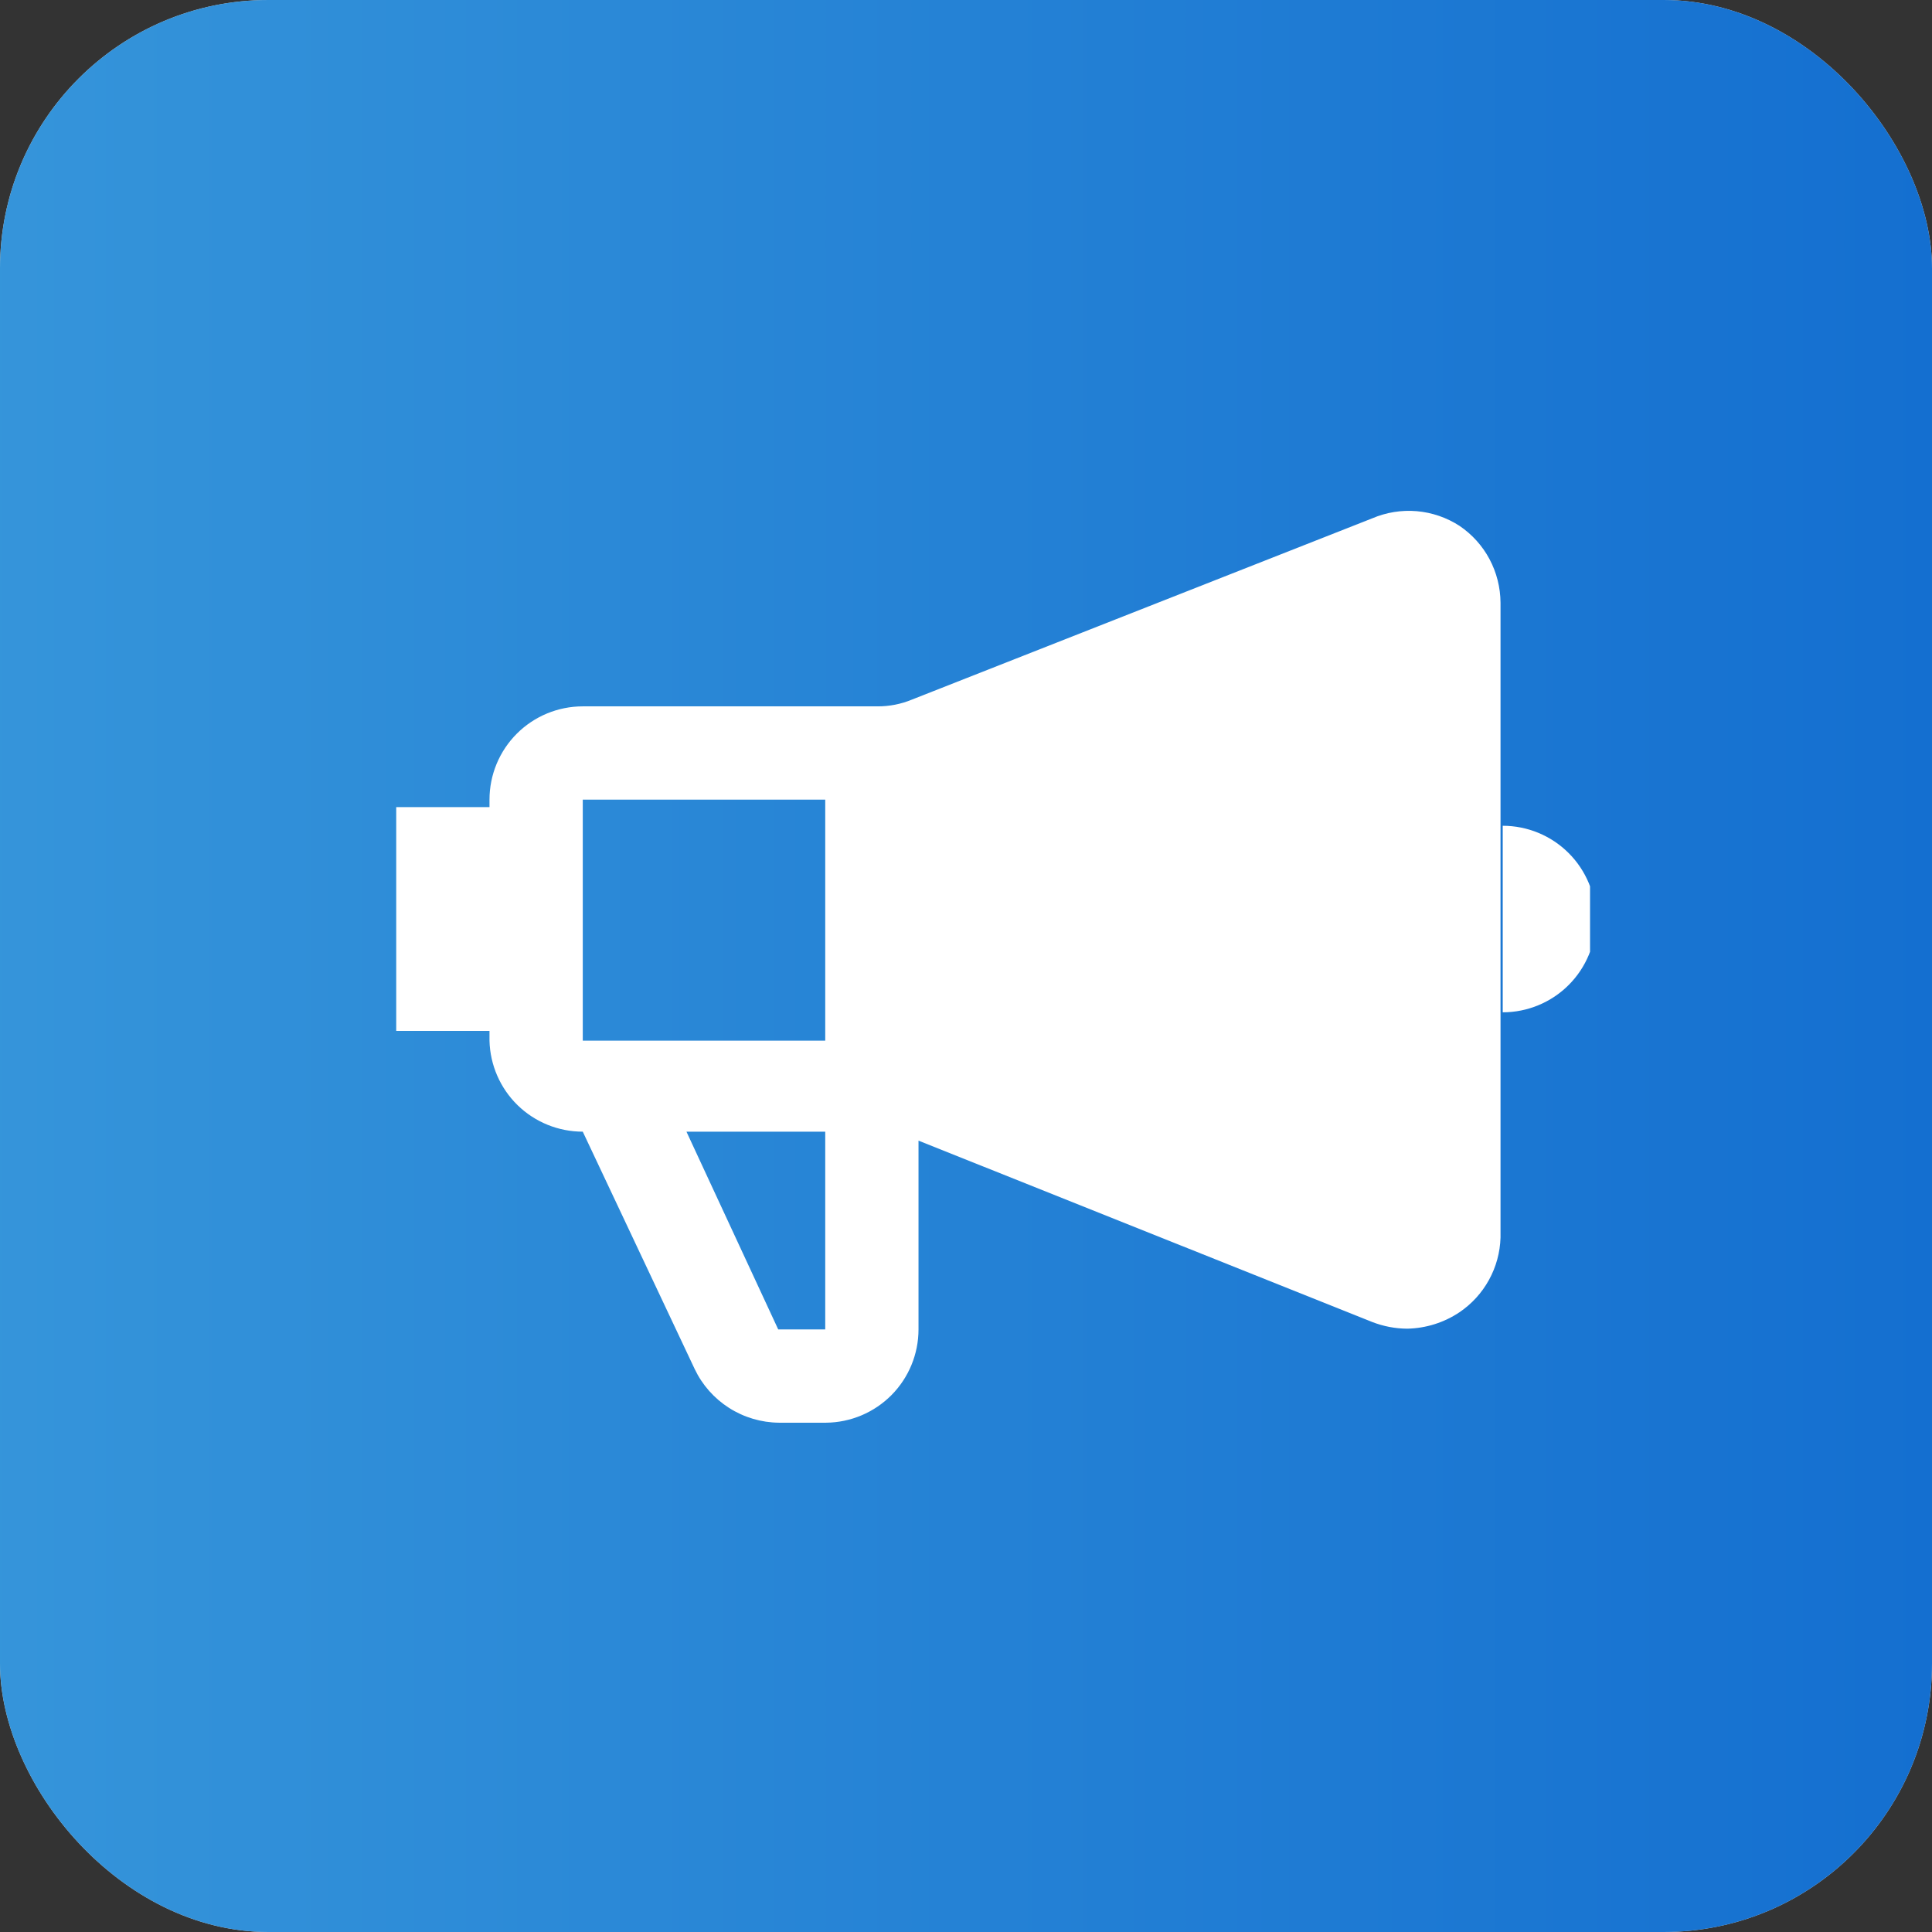
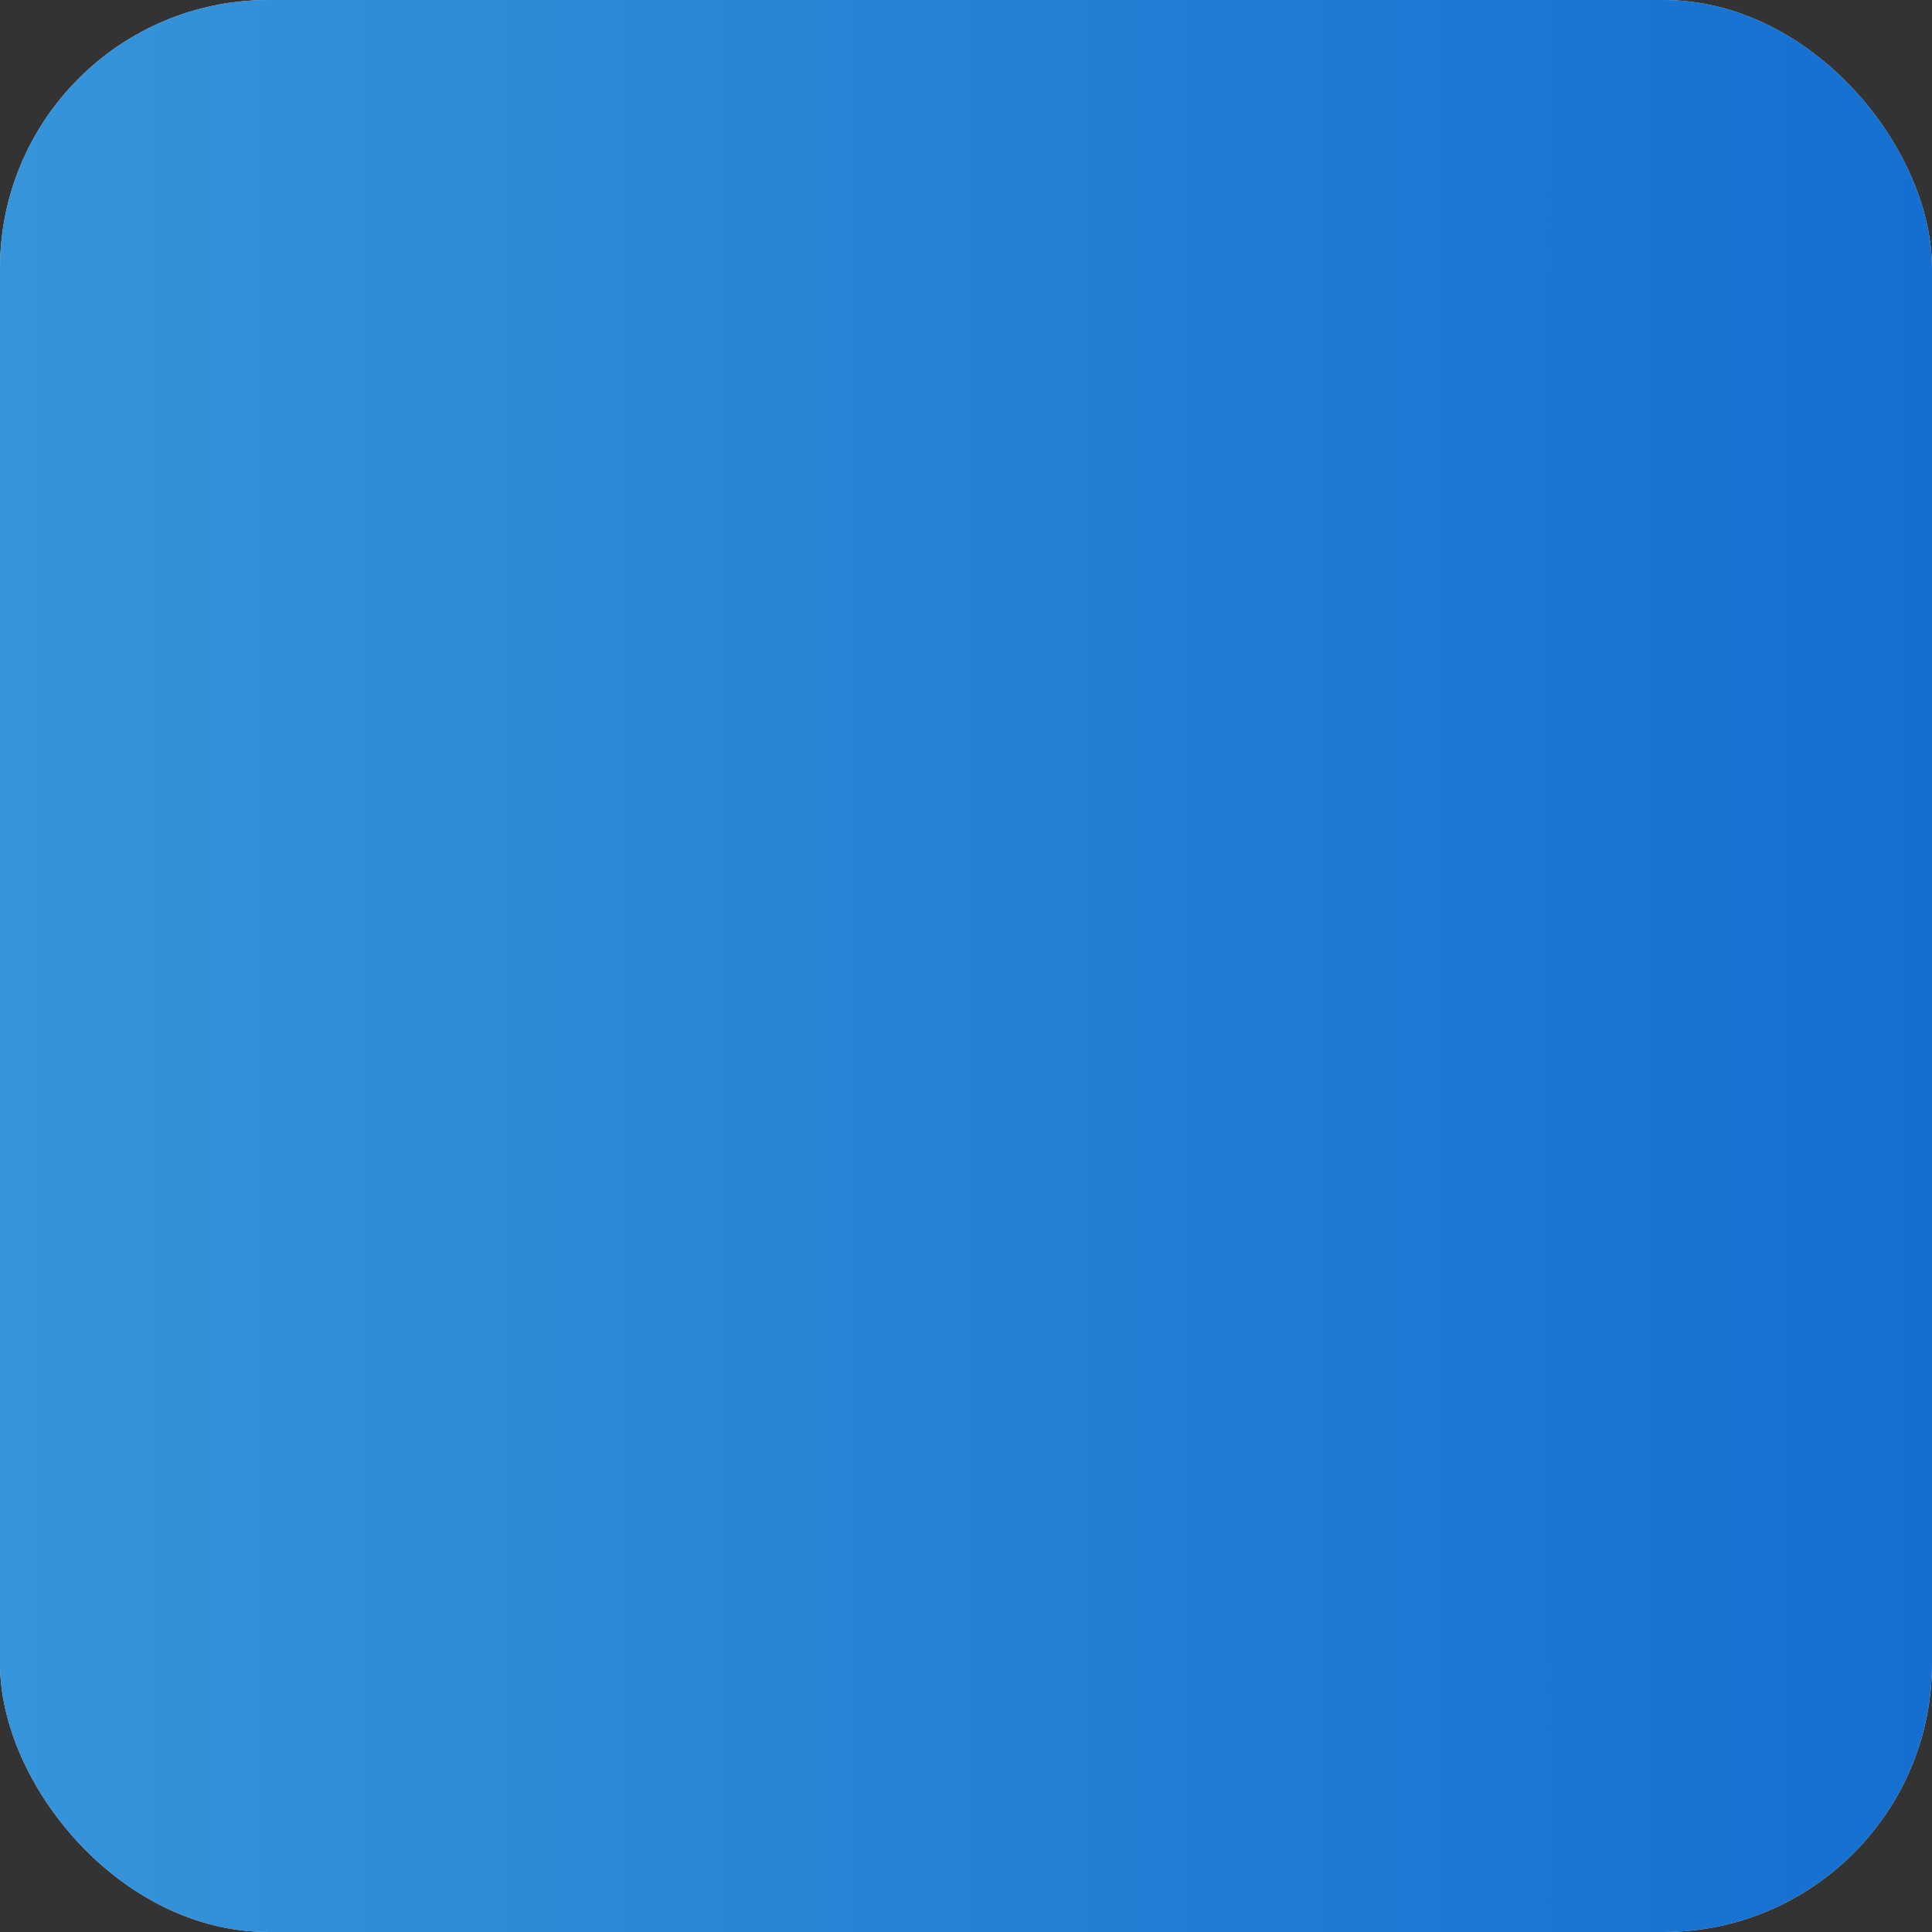
<svg xmlns="http://www.w3.org/2000/svg" width="36" height="36" viewBox="0 0 36 36" fill="none">
  <rect x="0" y="0" width="36" height="36" fill="#333333" stroke="none" />
  <rect width="36" height="36" rx="5" fill="#D9D9D9" />
  <rect width="36" height="36" rx="5" fill="url(#paint0_linear_2005_402)" />
  <g clip-path="url(#clip0_2005_402)">
-     <path d="M27.195 9.798C26.956 9.643 26.683 9.55 26.399 9.525C26.115 9.501 25.83 9.547 25.568 9.659L16.99 13.037C16.787 13.121 16.57 13.163 16.35 13.162H10.859C10.398 13.162 9.956 13.345 9.63 13.671C9.304 13.997 9.121 14.439 9.121 14.9V15.039H7.383V19.21H9.121V19.391C9.132 19.845 9.32 20.276 9.644 20.593C9.969 20.91 10.405 21.087 10.859 21.087L12.944 25.509C13.085 25.806 13.308 26.058 13.586 26.235C13.864 26.412 14.186 26.507 14.515 26.51H15.391C15.85 26.506 16.288 26.321 16.611 25.996C16.934 25.67 17.115 25.23 17.115 24.772V21.254L25.568 24.633C25.776 24.714 25.998 24.757 26.222 24.758C26.569 24.751 26.907 24.645 27.195 24.452C27.424 24.297 27.612 24.091 27.745 23.849C27.878 23.607 27.952 23.337 27.96 23.061V11.23C27.958 10.947 27.888 10.669 27.755 10.419C27.622 10.169 27.429 9.956 27.195 9.798ZM15.377 14.9V19.391H10.859V14.9H15.377ZM15.377 24.772H14.501L12.791 21.087H15.377V24.772ZM28.001 15.387V18.863C28.462 18.863 28.904 18.68 29.23 18.354C29.556 18.028 29.739 17.586 29.739 17.125C29.739 16.664 29.556 16.222 29.23 15.896C28.904 15.57 28.462 15.387 28.001 15.387Z" fill="white" />
+     <path d="M27.195 9.798C26.956 9.643 26.683 9.55 26.399 9.525C26.115 9.501 25.83 9.547 25.568 9.659L16.99 13.037C16.787 13.121 16.57 13.163 16.35 13.162H10.859C10.398 13.162 9.956 13.345 9.63 13.671C9.304 13.997 9.121 14.439 9.121 14.9V15.039H7.383V19.21H9.121V19.391C9.132 19.845 9.32 20.276 9.644 20.593C9.969 20.91 10.405 21.087 10.859 21.087L12.944 25.509C13.085 25.806 13.308 26.058 13.586 26.235C13.864 26.412 14.186 26.507 14.515 26.51H15.391C15.85 26.506 16.288 26.321 16.611 25.996C16.934 25.67 17.115 25.23 17.115 24.772V21.254C25.776 24.714 25.998 24.757 26.222 24.758C26.569 24.751 26.907 24.645 27.195 24.452C27.424 24.297 27.612 24.091 27.745 23.849C27.878 23.607 27.952 23.337 27.96 23.061V11.23C27.958 10.947 27.888 10.669 27.755 10.419C27.622 10.169 27.429 9.956 27.195 9.798ZM15.377 14.9V19.391H10.859V14.9H15.377ZM15.377 24.772H14.501L12.791 21.087H15.377V24.772ZM28.001 15.387V18.863C28.462 18.863 28.904 18.68 29.23 18.354C29.556 18.028 29.739 17.586 29.739 17.125C29.739 16.664 29.556 16.222 29.23 15.896C28.904 15.57 28.462 15.387 28.001 15.387Z" fill="white" />
  </g>
  <defs>
    <linearGradient id="paint0_linear_2005_402" x1="-78.105" y1="18" x2="36" y2="18" gradientUnits="userSpaceOnUse">
      <stop stop-color="#7DE6F0" />
      <stop offset="1" stop-color="#146FD0" />
    </linearGradient>
    <clipPath id="clip0_2005_402">
-       <rect width="22.245" height="22.245" fill="white" transform="translate(7.383 6.878)" />
-     </clipPath>
+       </clipPath>
  </defs>
</svg>